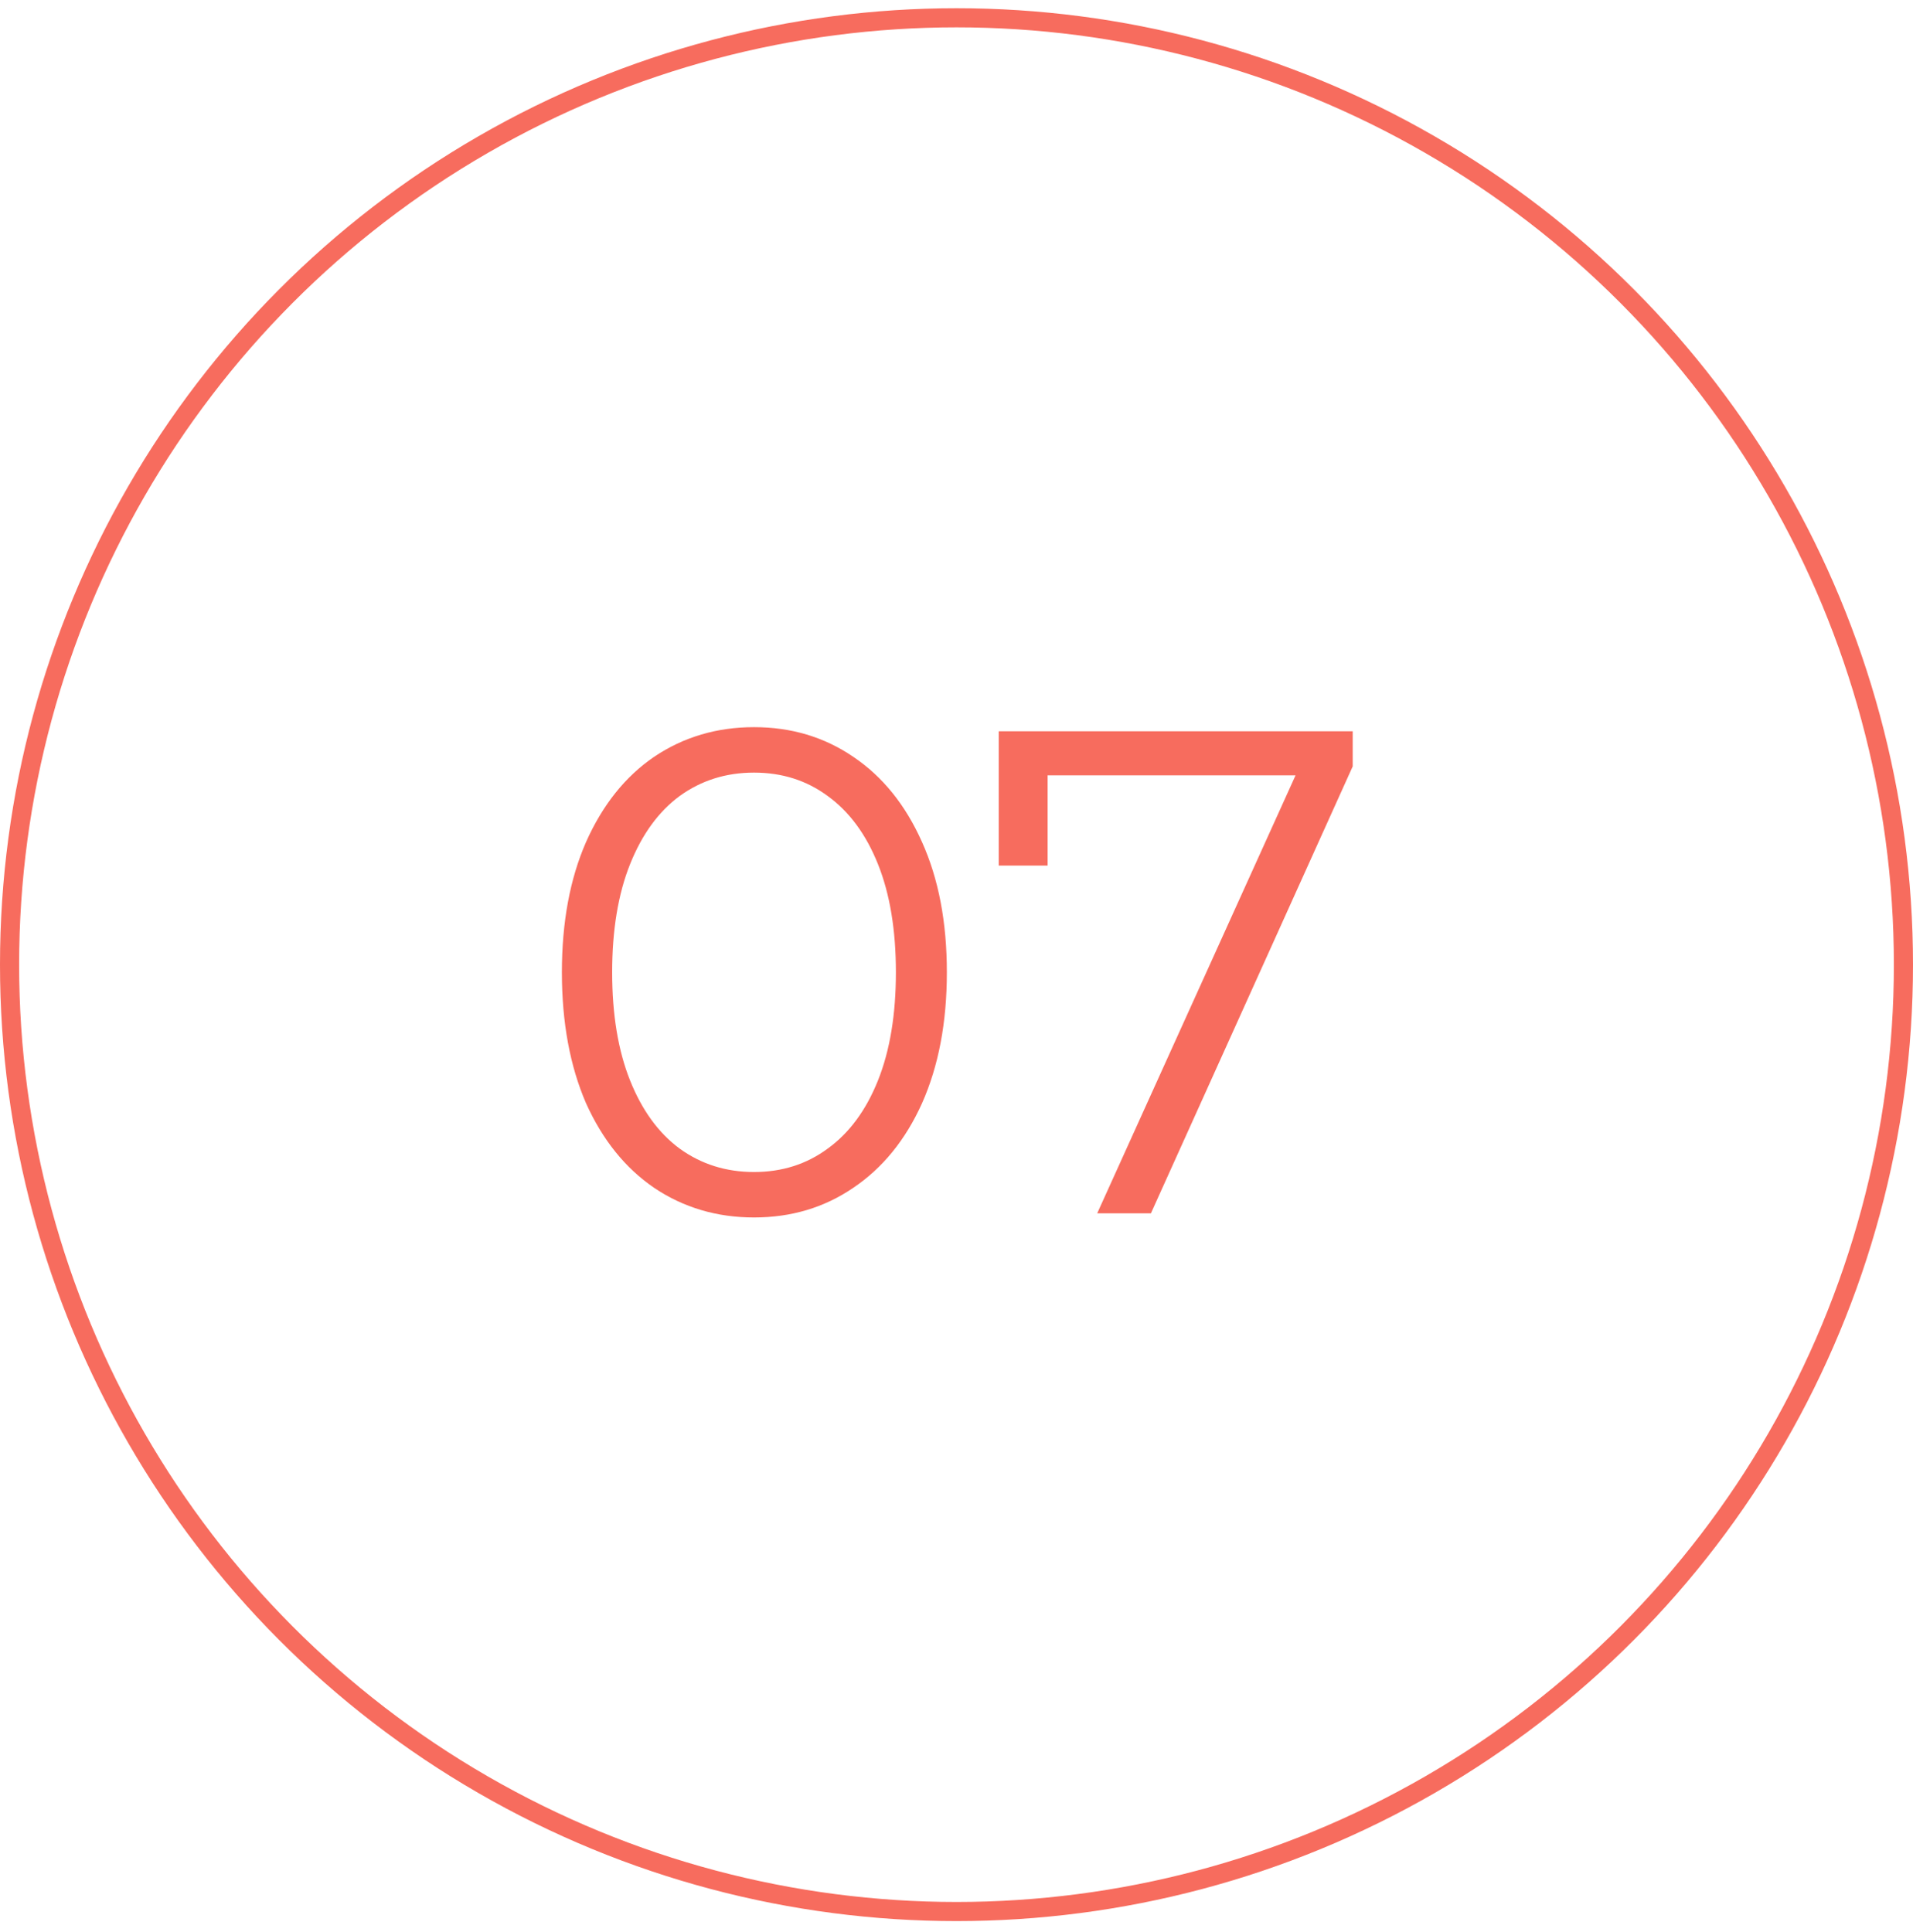
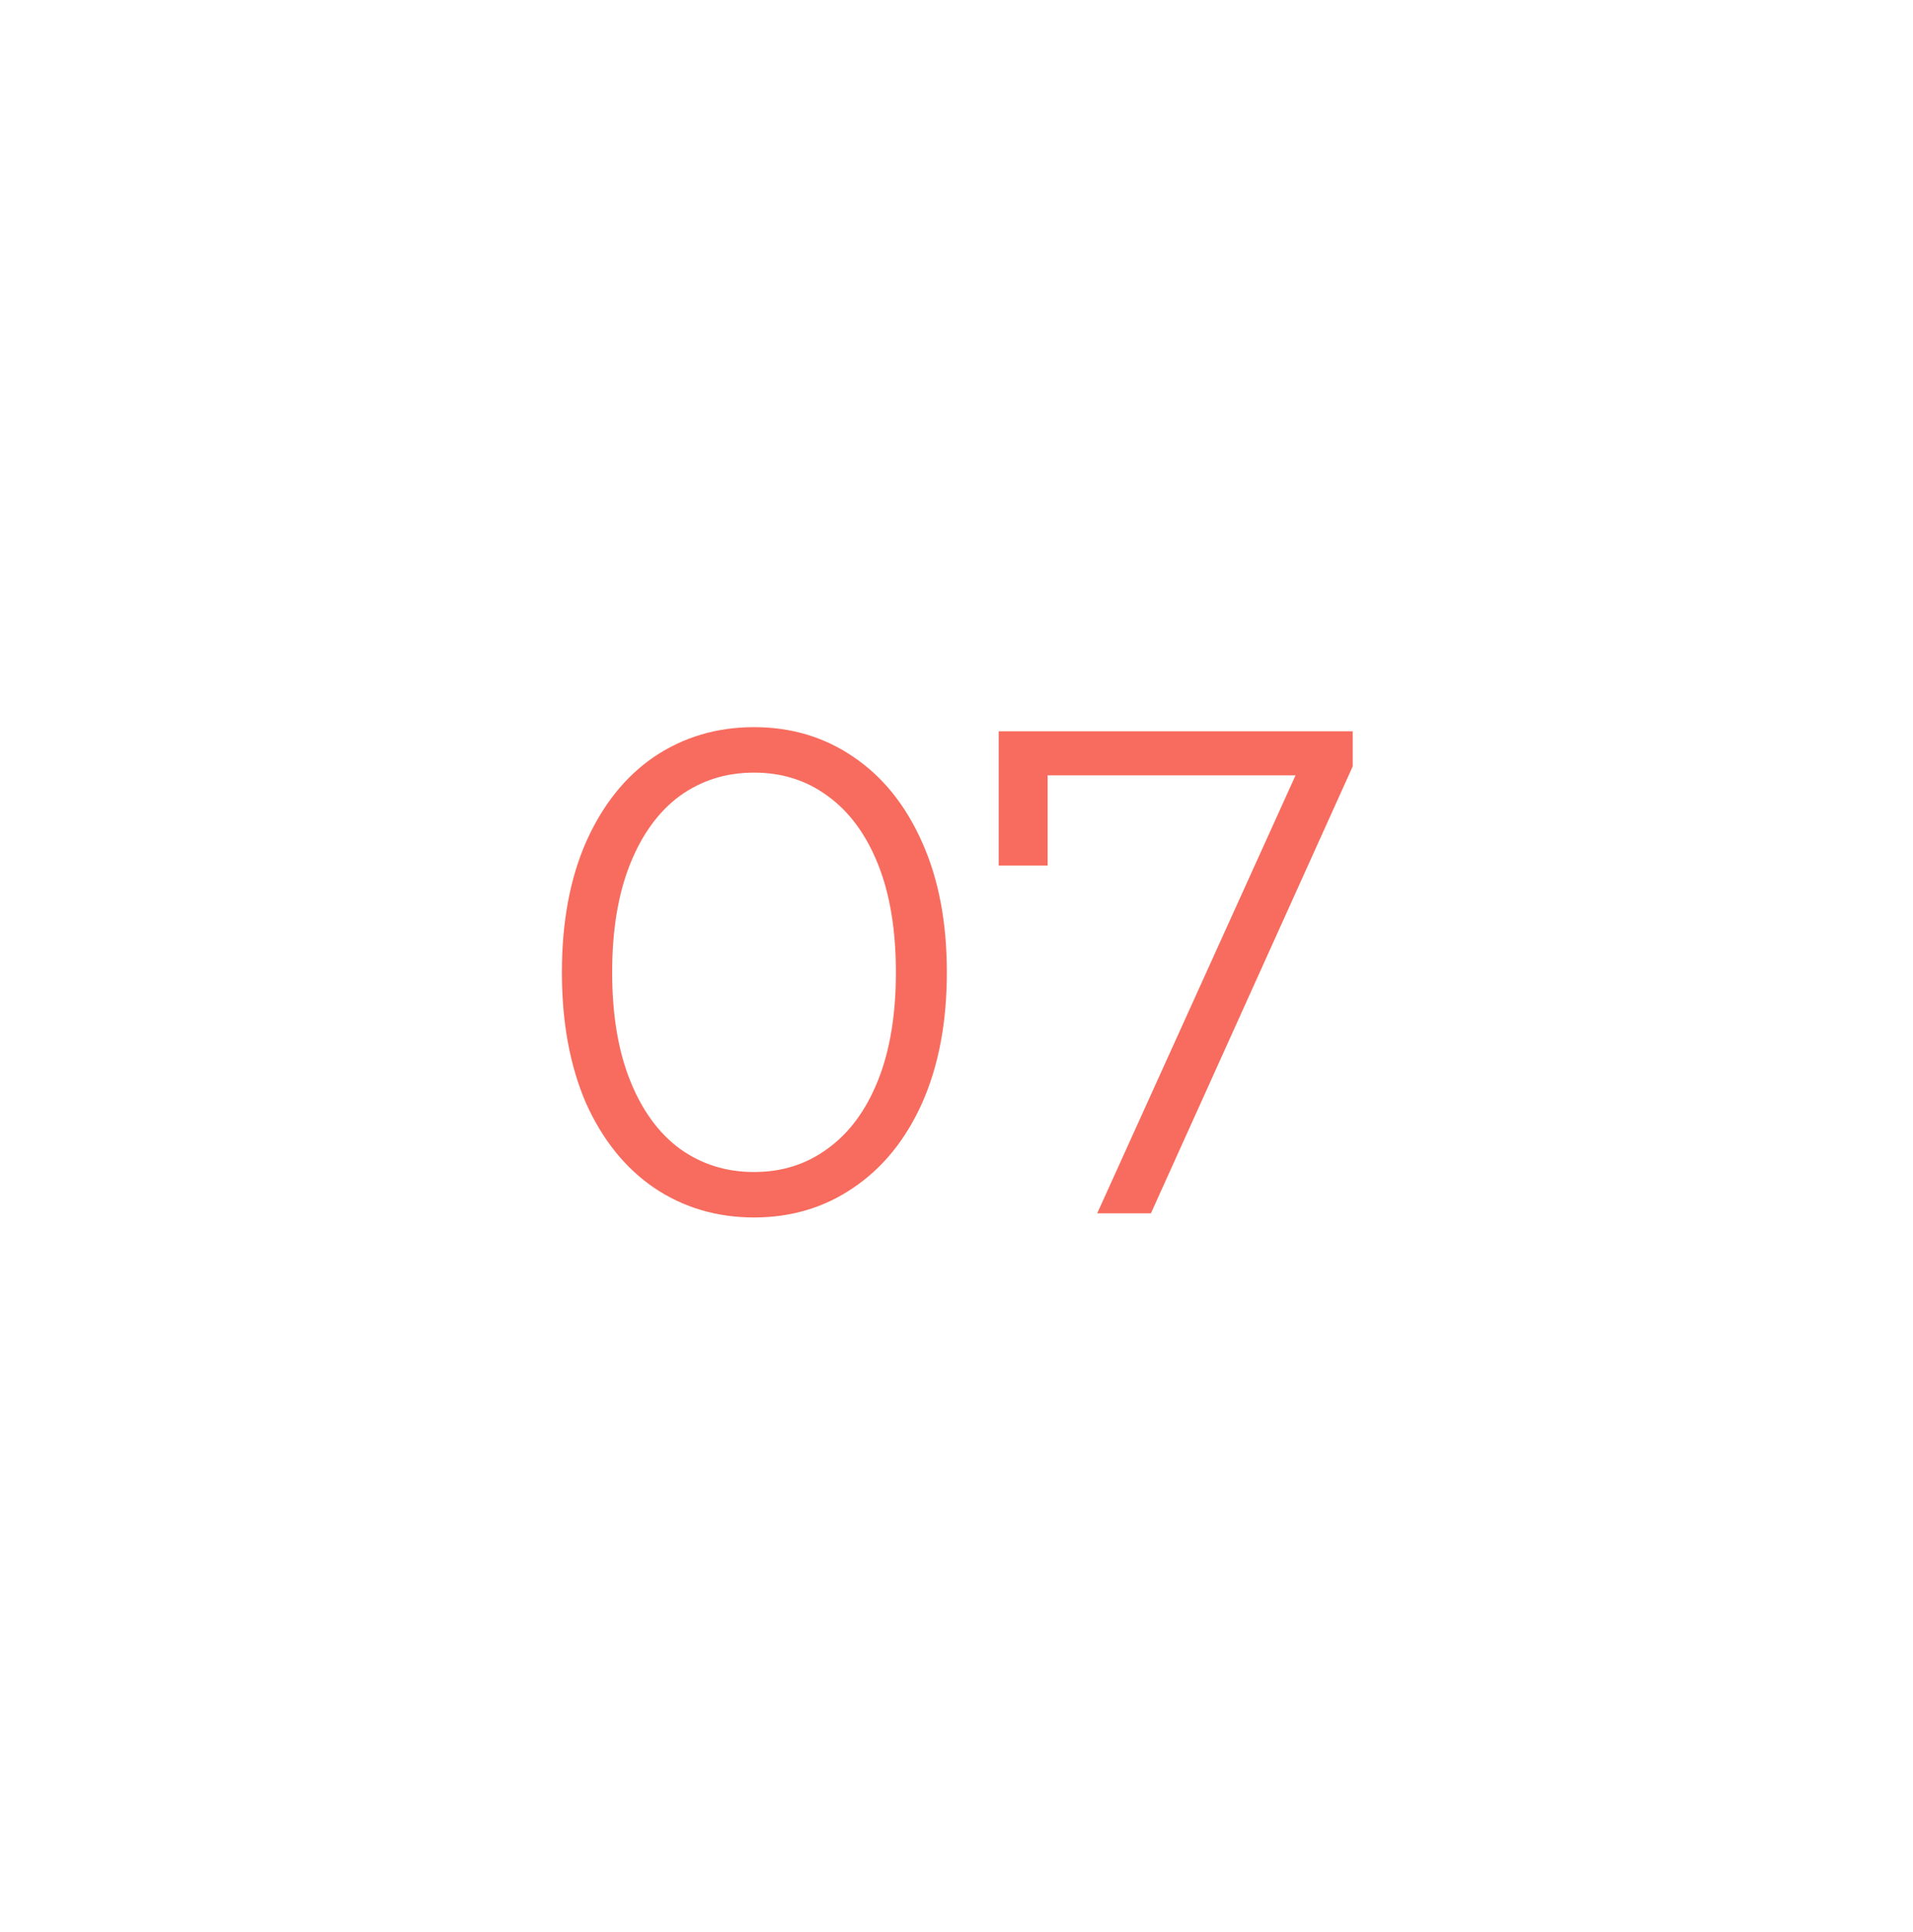
<svg xmlns="http://www.w3.org/2000/svg" width="100" height="101" viewBox="0 0 100 101" fill="none">
-   <circle cx="50" cy="50.43" r="49.5" stroke="#F76C5E" />
  <path d="M39.416 63.646C37.472 63.646 35.732 63.13 34.196 62.098C32.684 61.066 31.496 59.59 30.632 57.67C29.792 55.726 29.372 53.446 29.372 50.83C29.372 48.214 29.792 45.946 30.632 44.026C31.496 42.082 32.684 40.594 34.196 39.562C35.732 38.53 37.472 38.014 39.416 38.014C41.36 38.014 43.088 38.53 44.6 39.562C46.136 40.594 47.336 42.082 48.2 44.026C49.064 45.946 49.496 48.214 49.496 50.83C49.496 53.446 49.064 55.726 48.2 57.67C47.336 59.59 46.136 61.066 44.6 62.098C43.088 63.13 41.36 63.646 39.416 63.646ZM39.416 61.27C40.88 61.27 42.164 60.862 43.268 60.046C44.396 59.23 45.272 58.042 45.896 56.482C46.52 54.922 46.832 53.038 46.832 50.83C46.832 48.622 46.52 46.738 45.896 45.178C45.272 43.618 44.396 42.43 43.268 41.614C42.164 40.798 40.88 40.39 39.416 40.39C37.952 40.39 36.656 40.798 35.528 41.614C34.424 42.43 33.56 43.618 32.936 45.178C32.312 46.738 32 48.622 32 50.83C32 53.038 32.312 54.922 32.936 56.482C33.56 58.042 34.424 59.23 35.528 60.046C36.656 60.862 37.952 61.27 39.416 61.27ZM70.711 38.23V40.066L60.163 63.43H57.355L67.723 40.534H54.763V45.25H52.207V38.23H70.711Z" fill="#F76C5E" />
</svg>